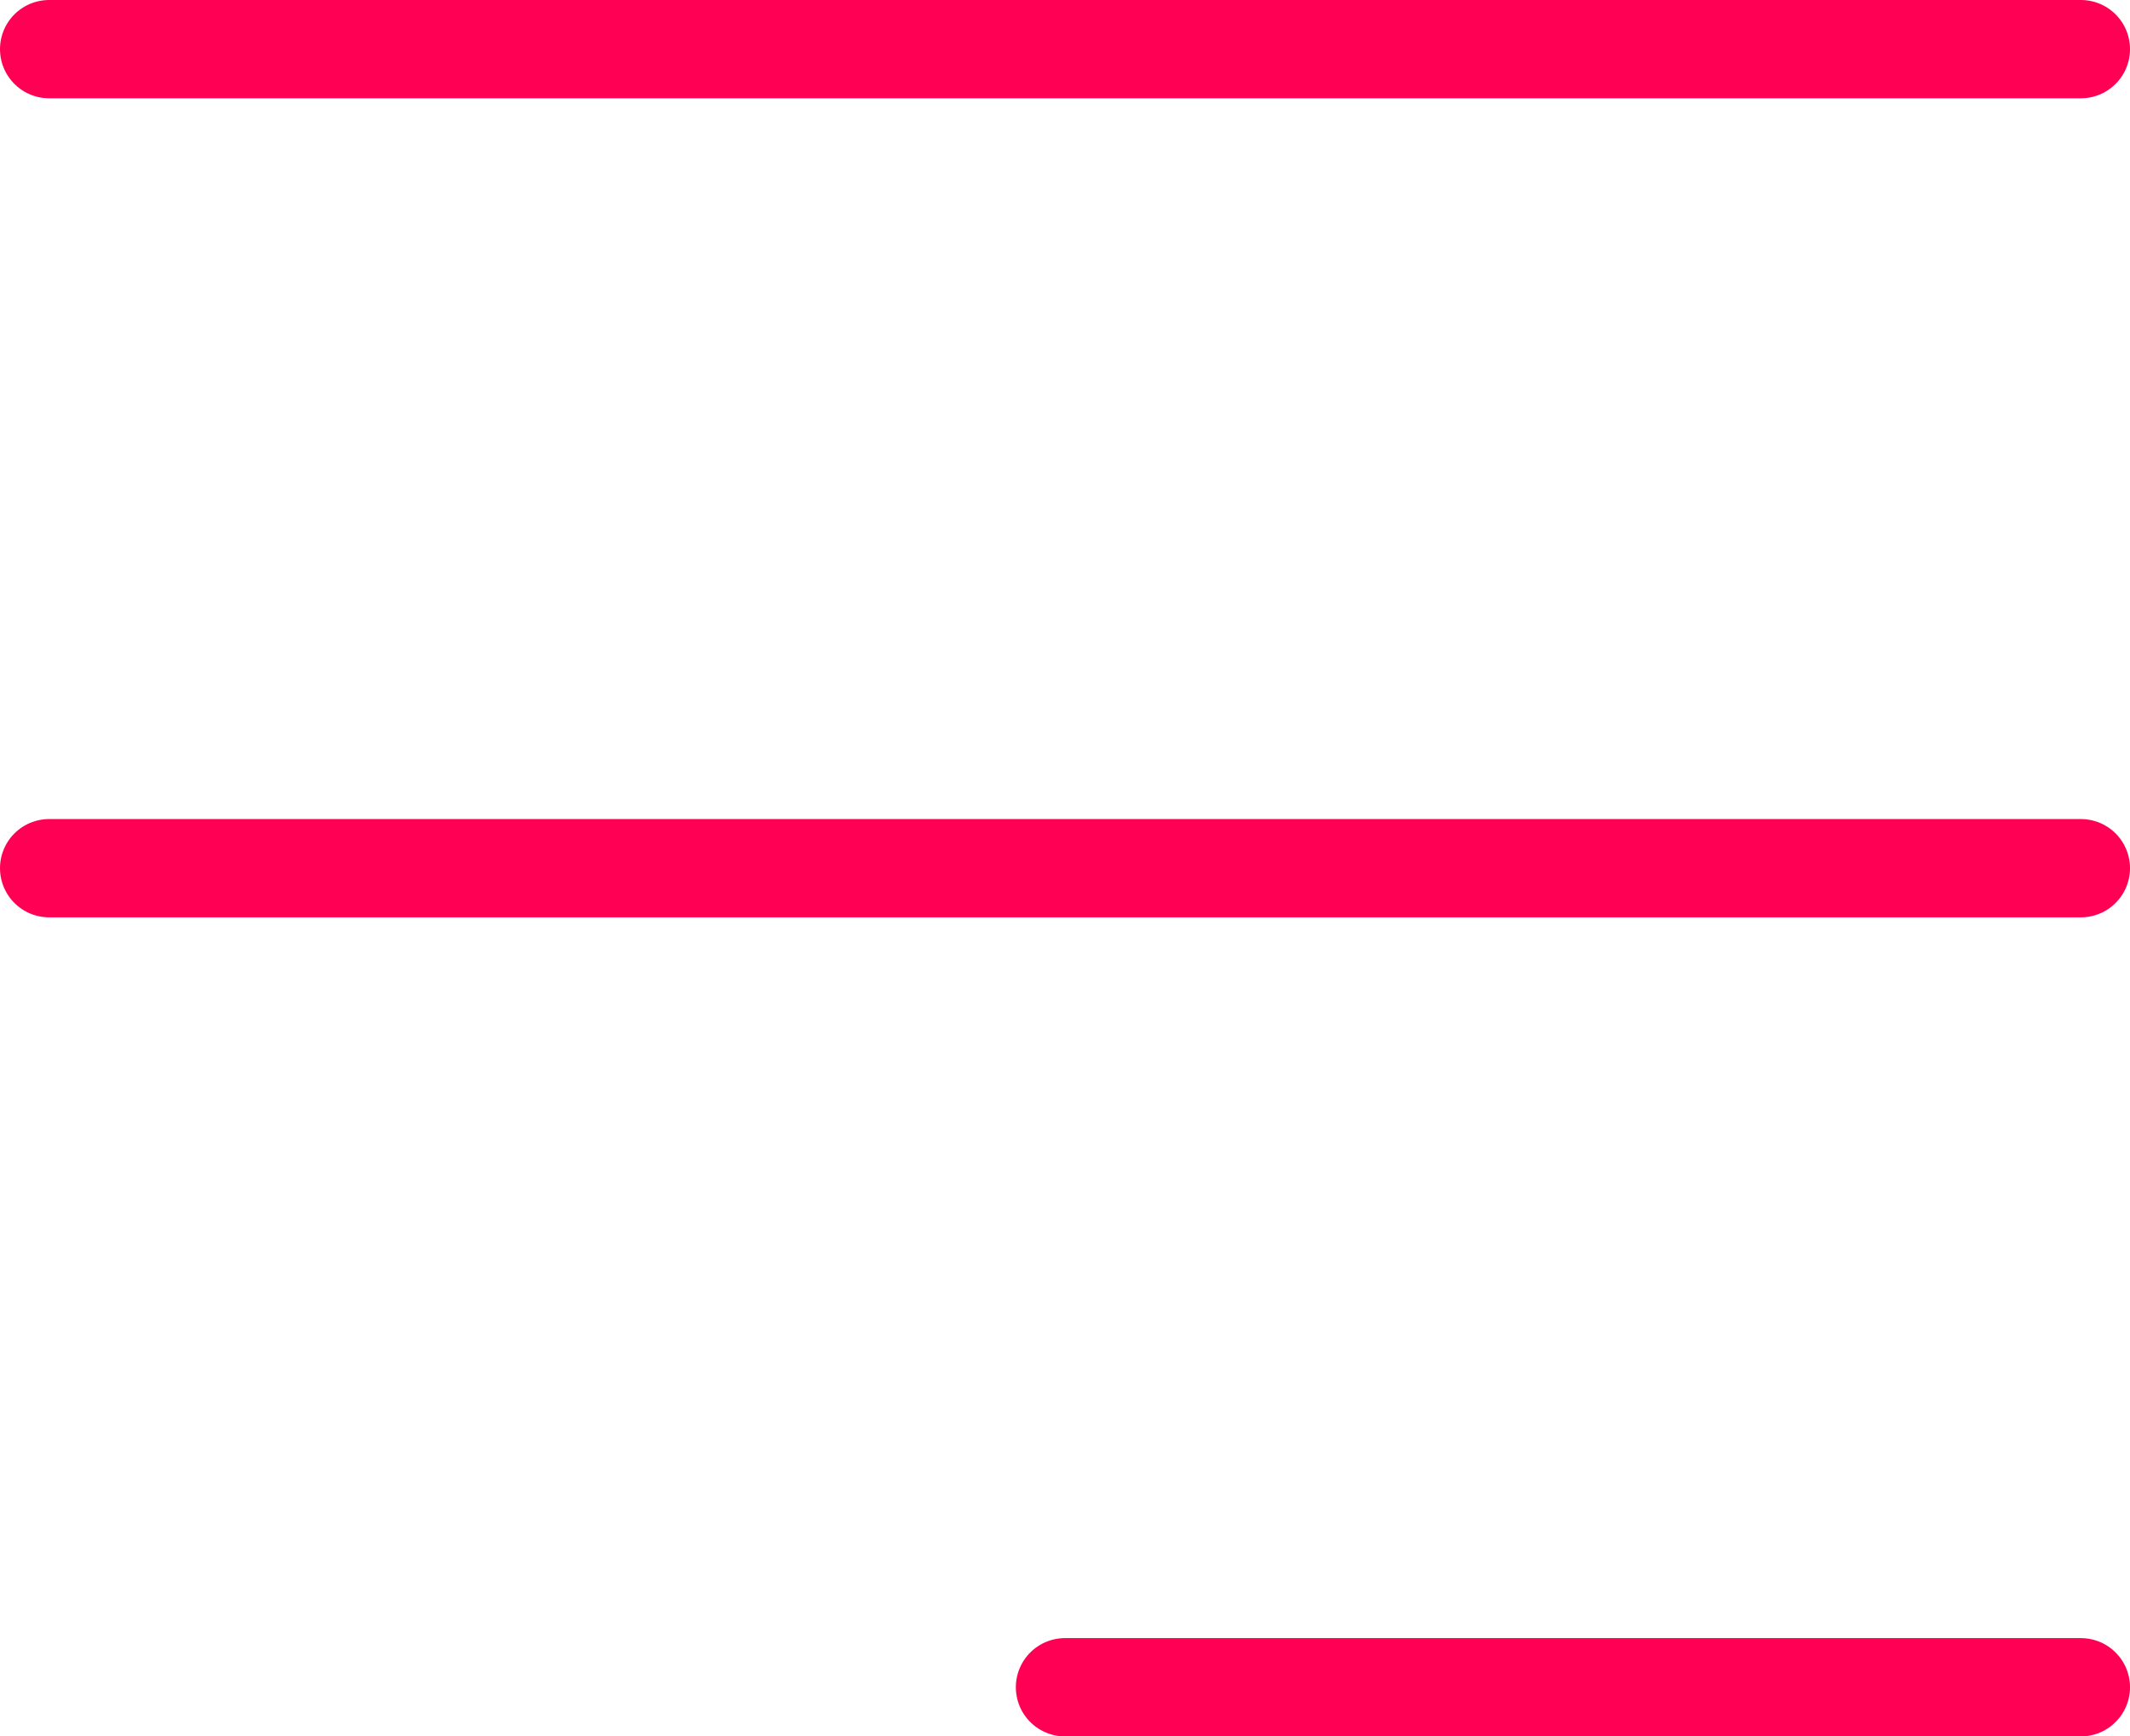
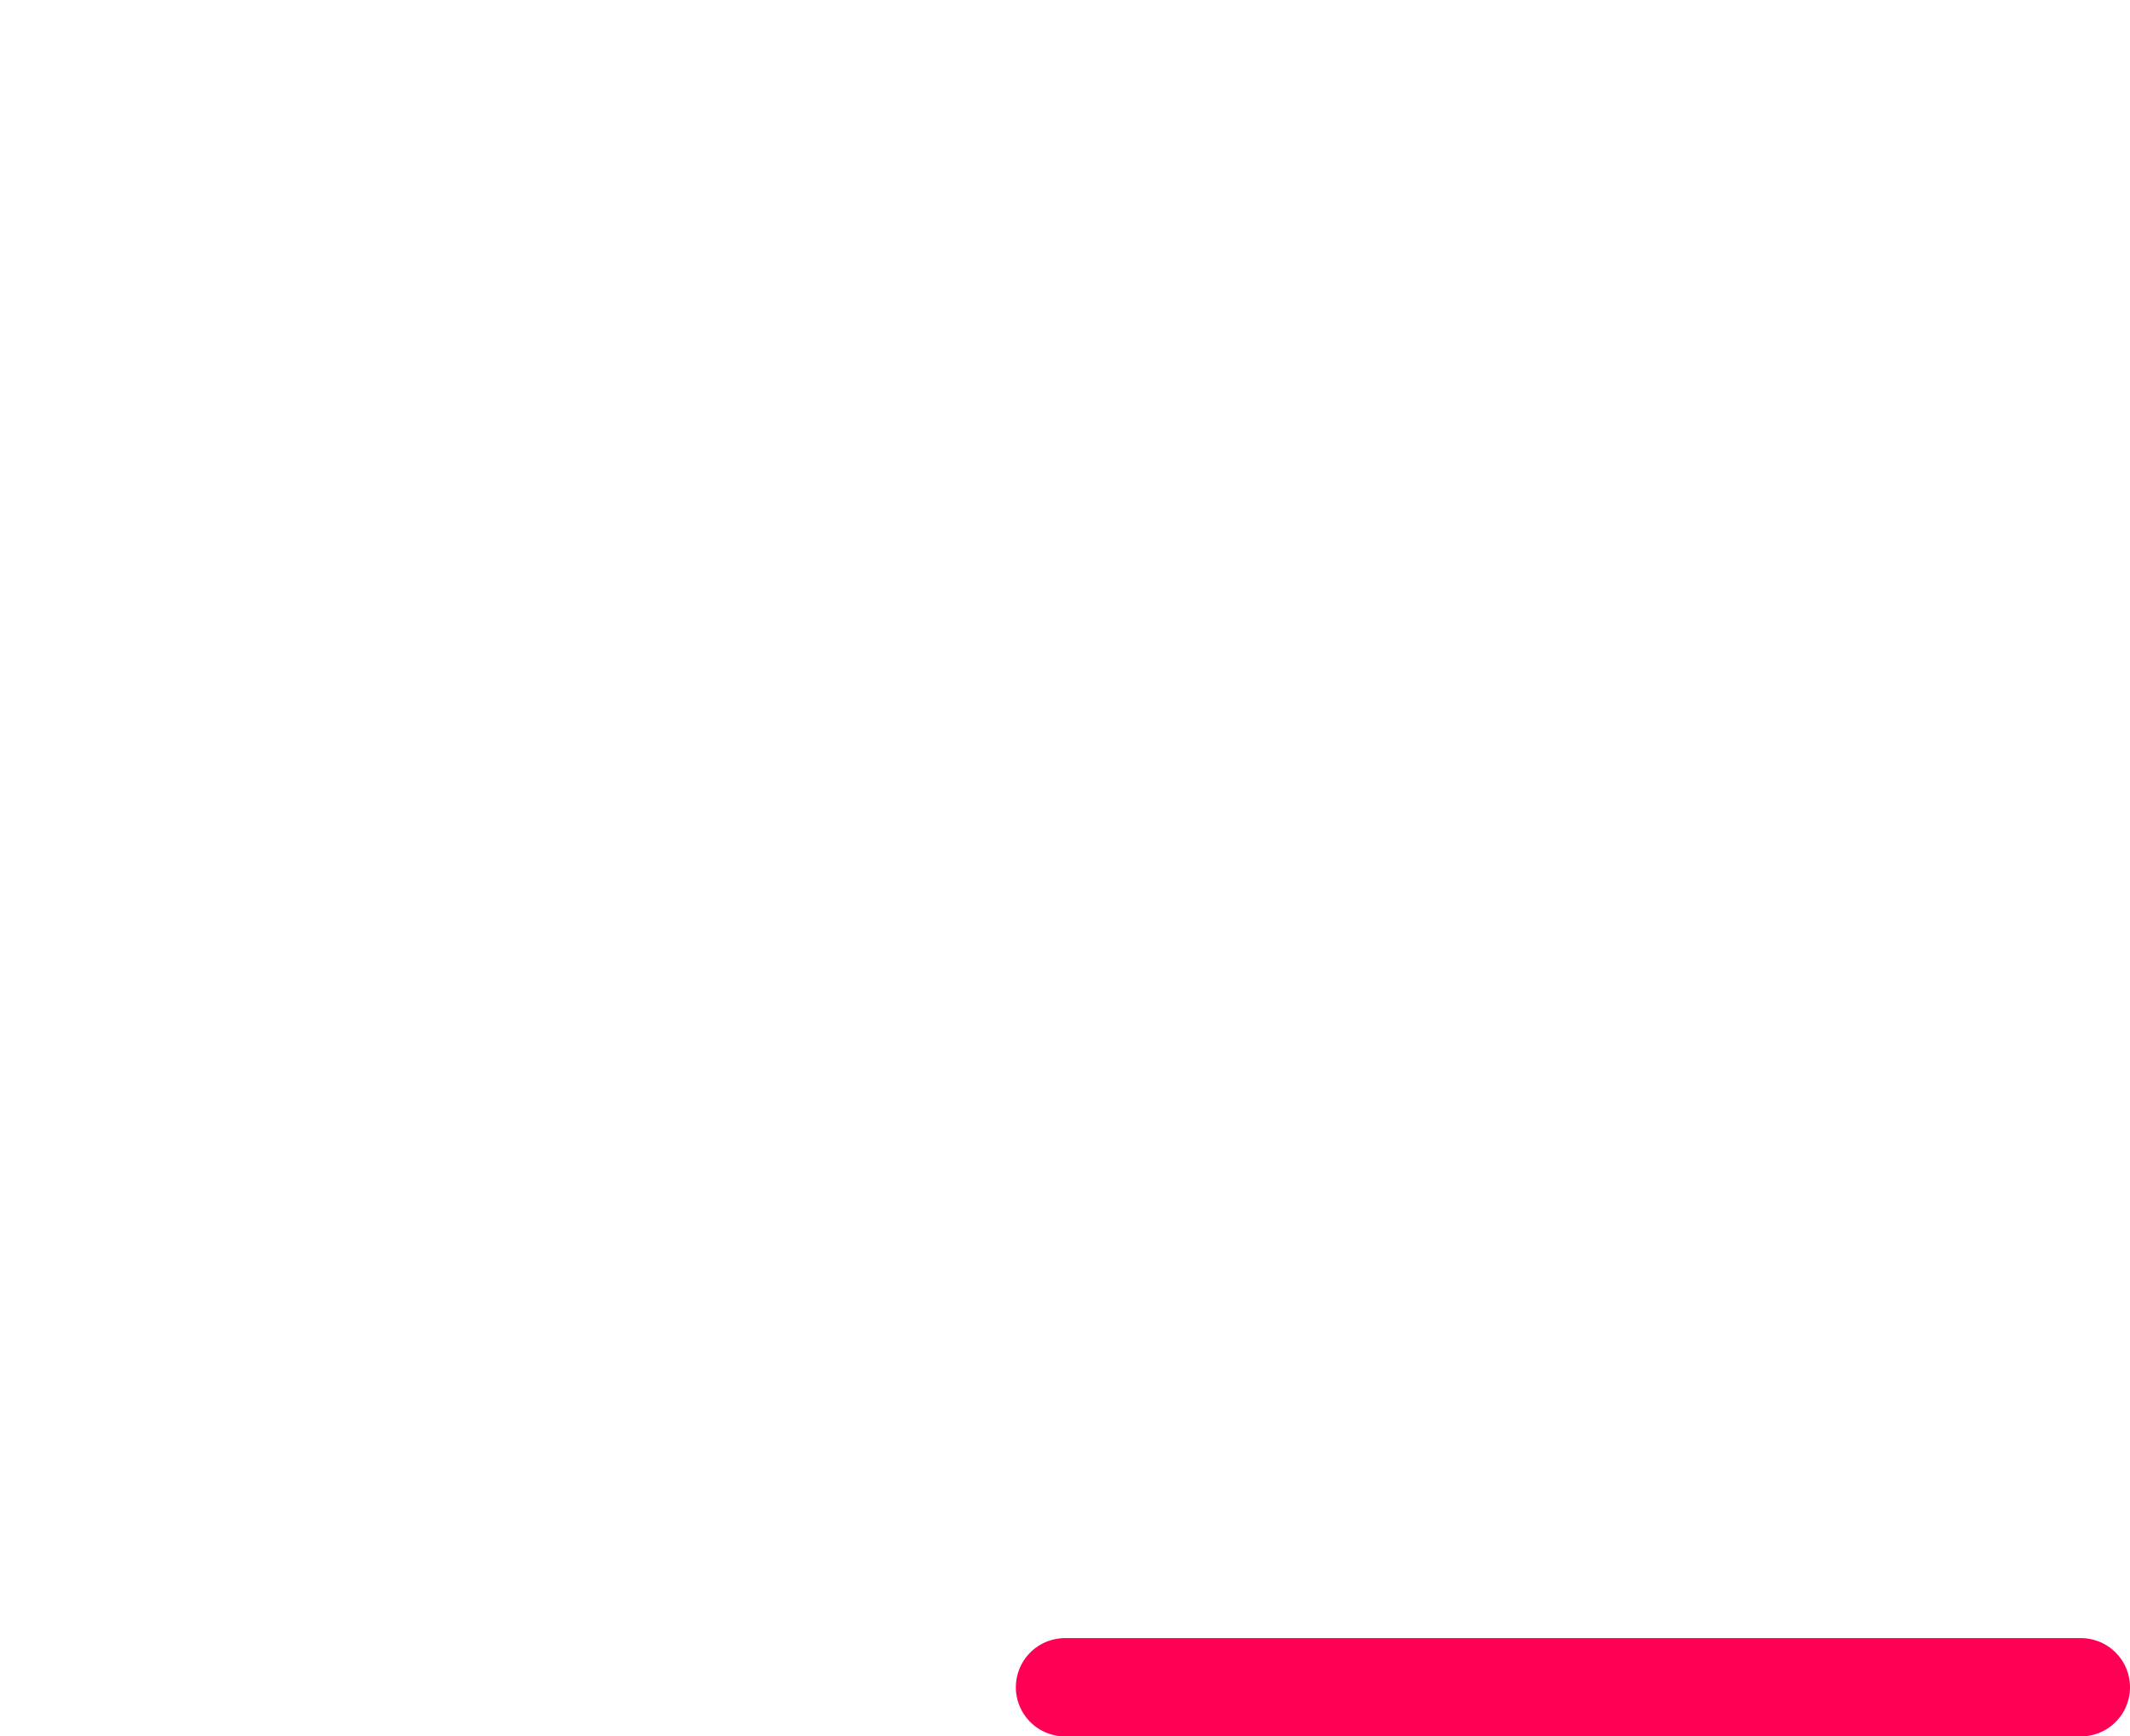
<svg xmlns="http://www.w3.org/2000/svg" width="65" height="53" viewBox="0 0 65 53">
  <g id="Group_5291" data-name="Group 5291" transform="translate(-643 -47.5)">
-     <path id="Line" d="M.5.5h62" transform="translate(644 48.5)" fill="none" stroke="#ff0054" stroke-linecap="round" stroke-miterlimit="10" stroke-width="3" />
-     <path id="Line-2" data-name="Line" d="M.5.5h62" transform="translate(644 73.5)" fill="none" stroke="#ff0054" stroke-linecap="round" stroke-miterlimit="10" stroke-width="3" />
    <path id="Line-3" data-name="Line" d="M.5.5h31" transform="translate(675 98.5)" fill="none" stroke="#ff0054" stroke-linecap="round" stroke-miterlimit="10" stroke-width="3" />
  </g>
</svg>